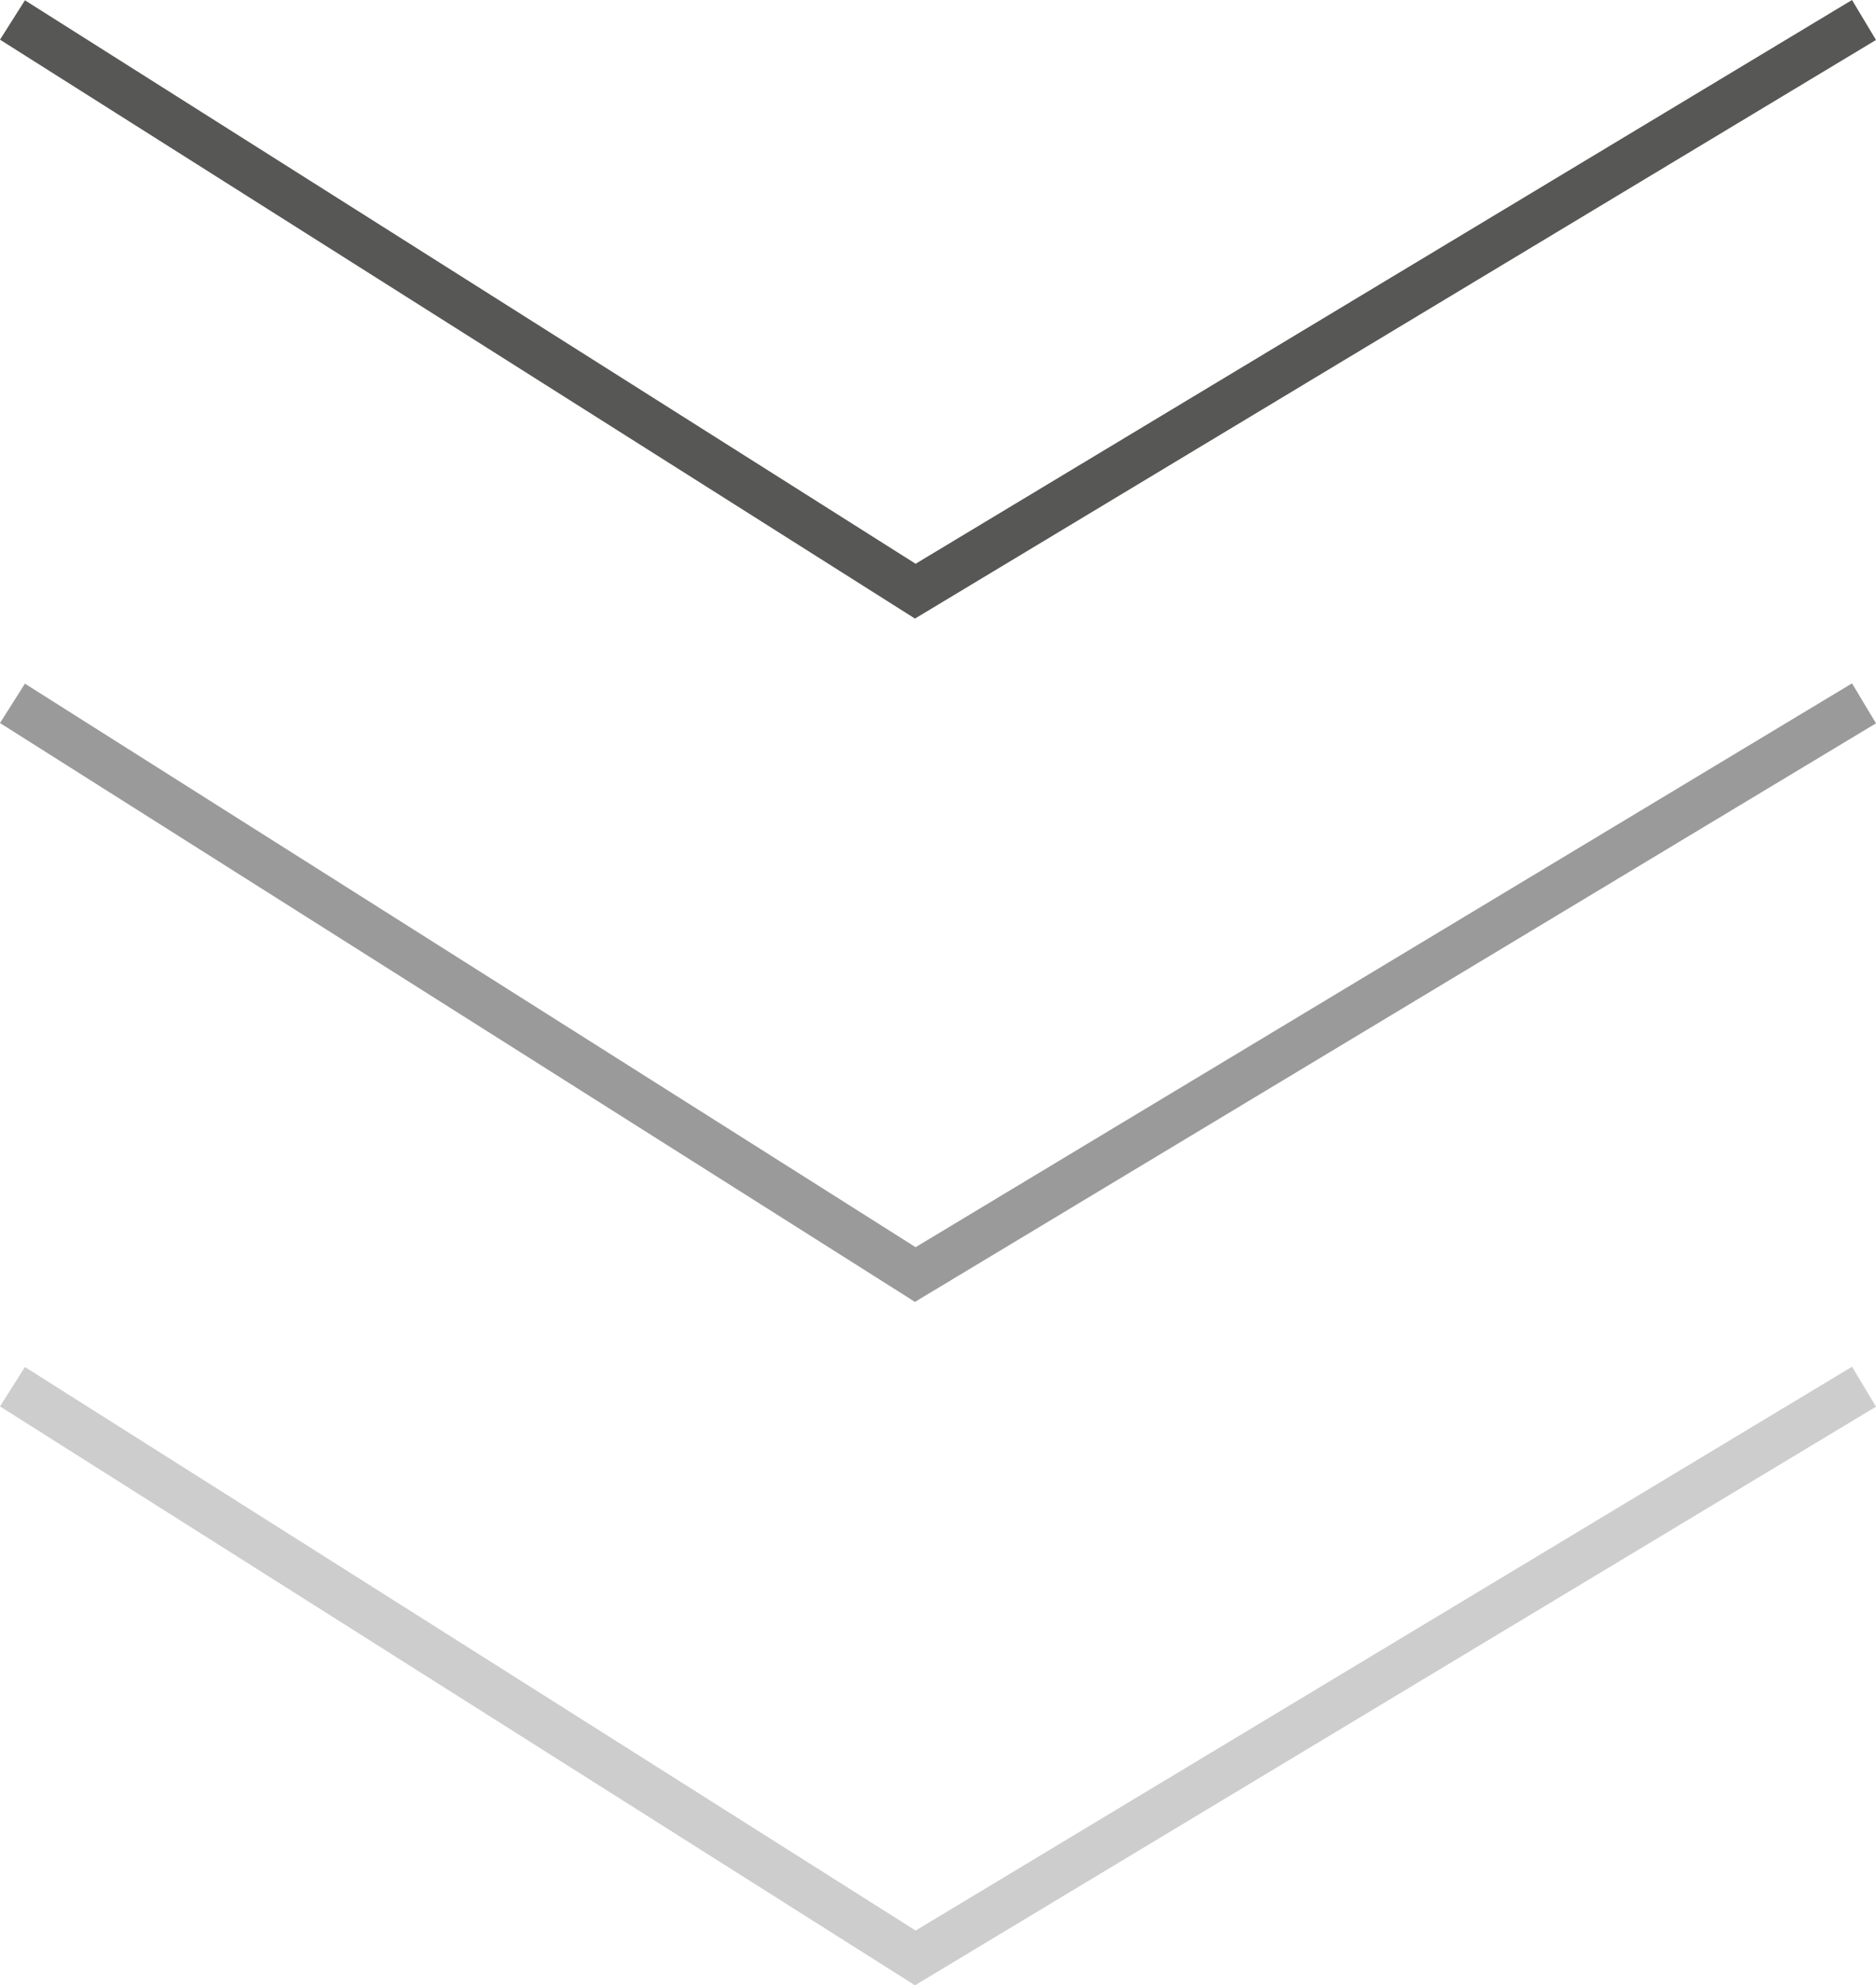
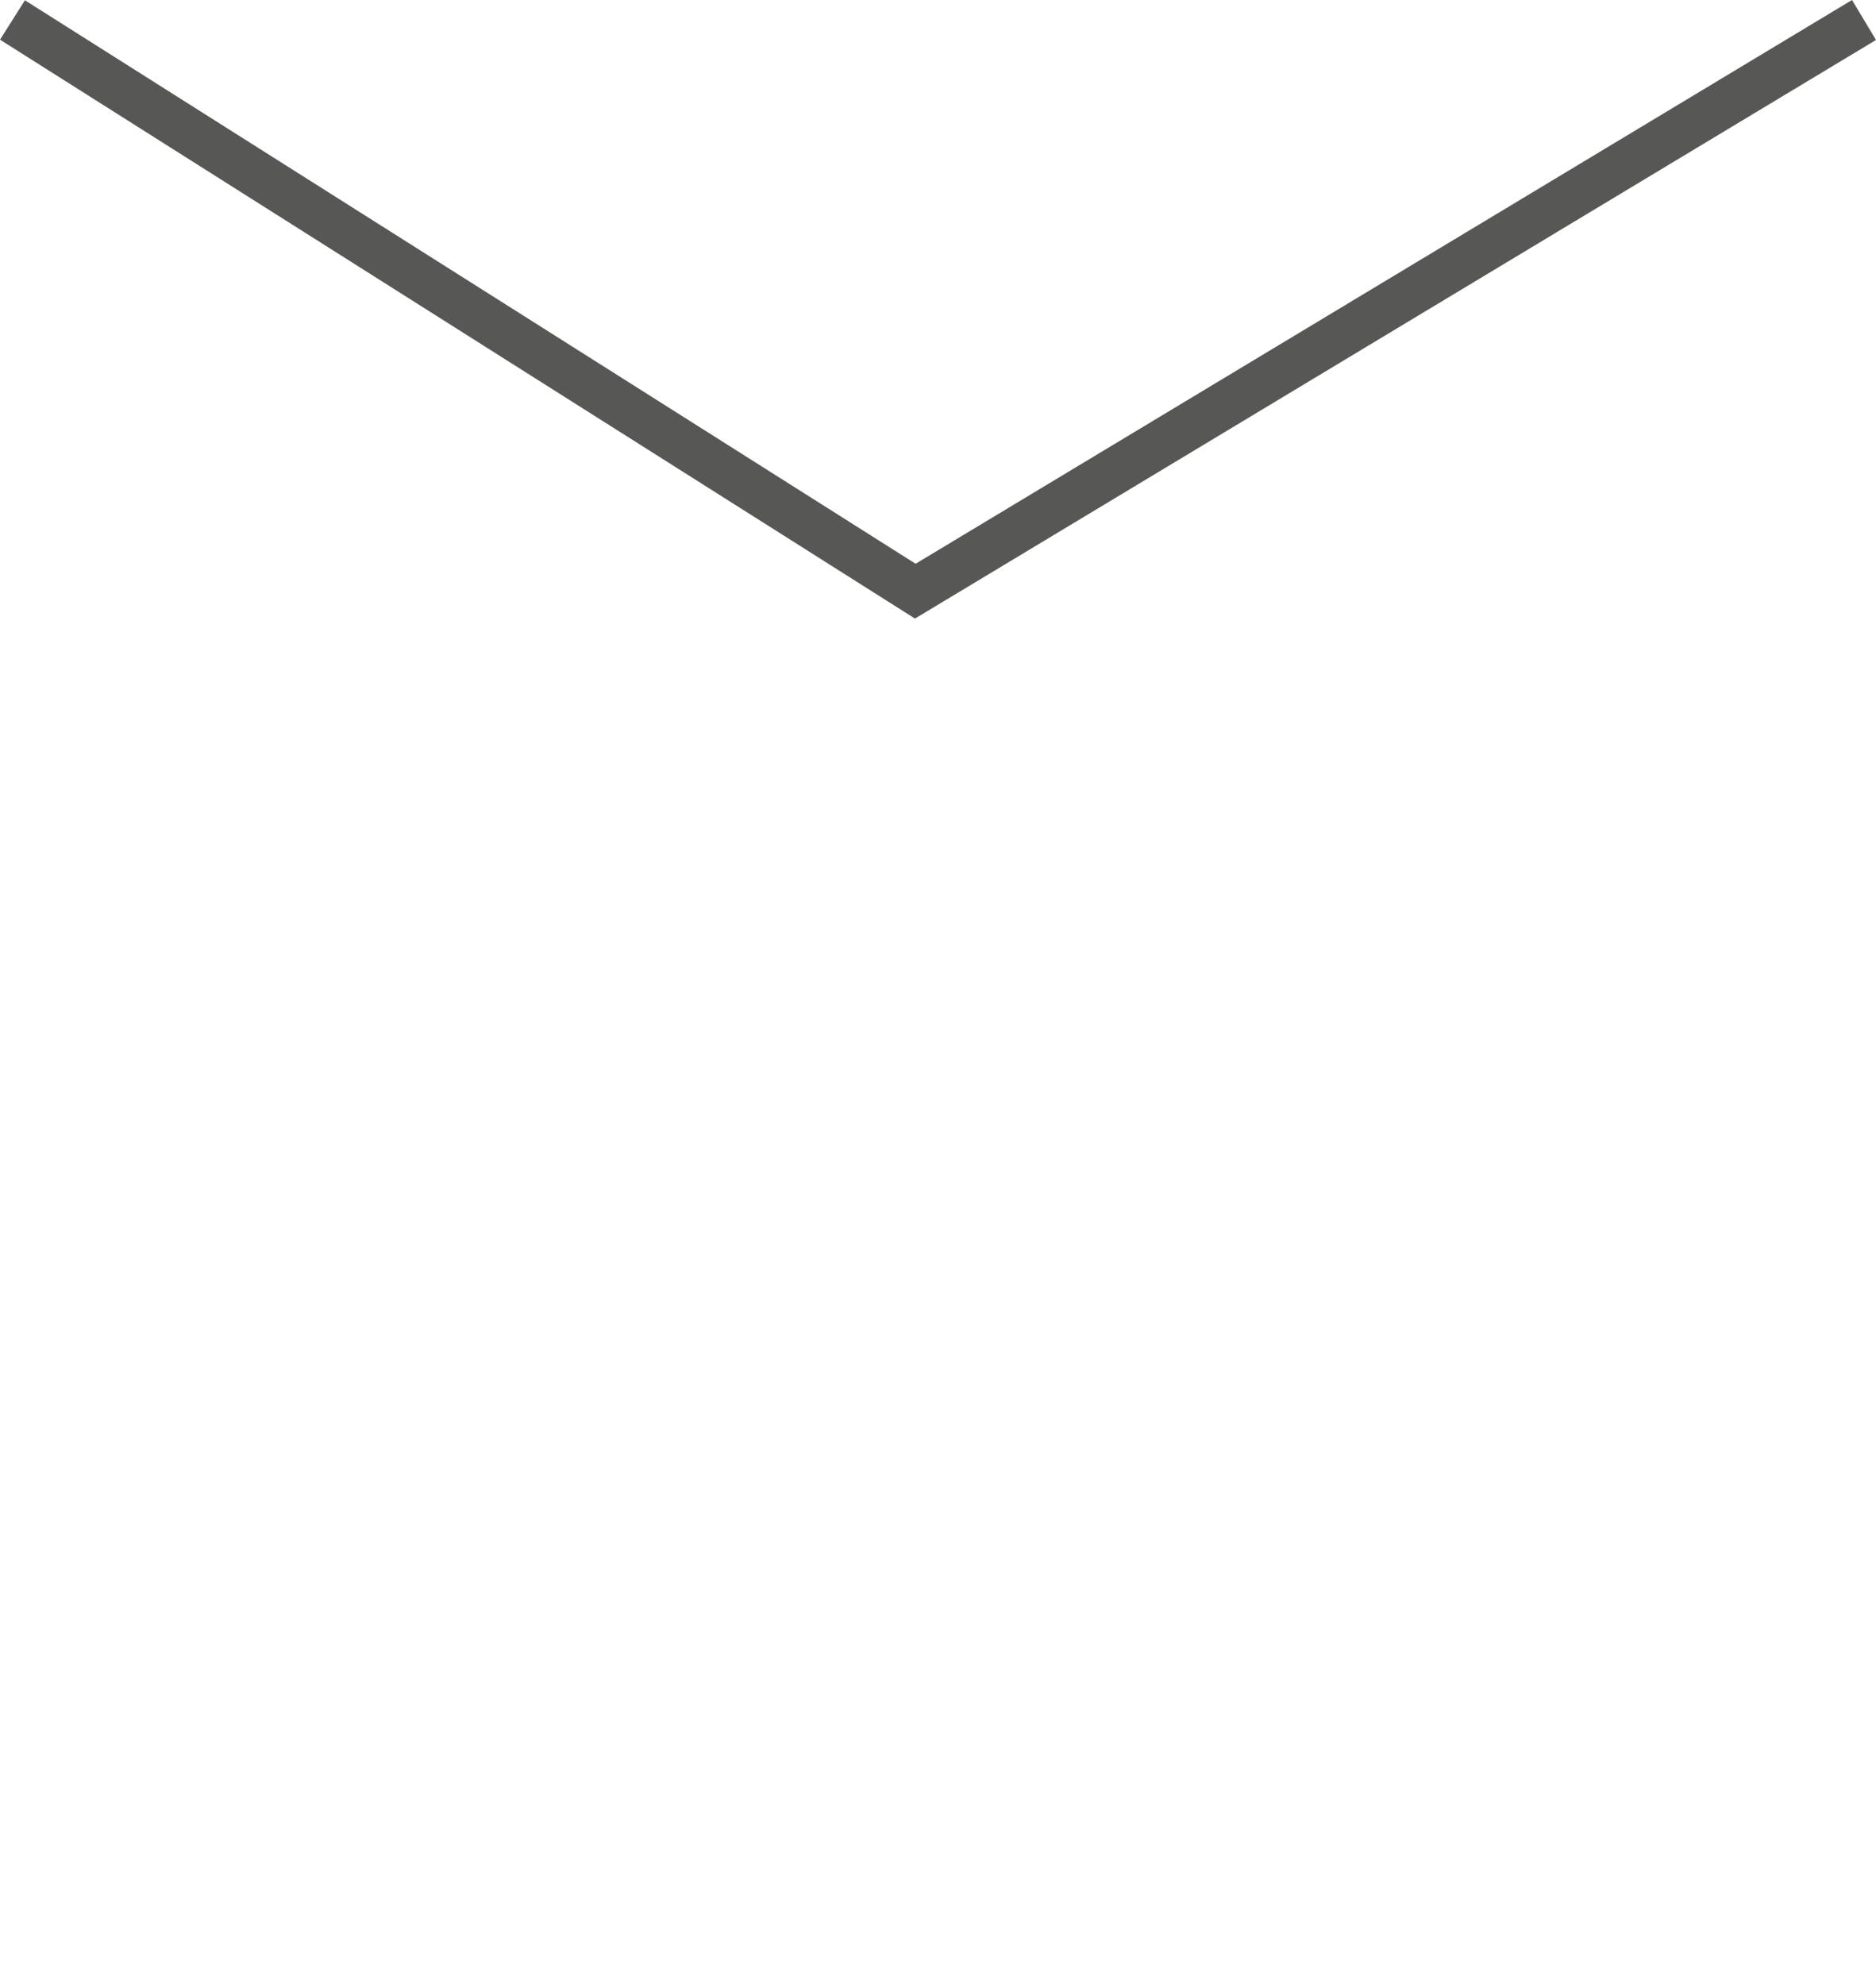
<svg xmlns="http://www.w3.org/2000/svg" version="1.1" id="Ebene_1" x="0px" y="0px" width="32.217px" height="34.078px" viewBox="0 0 32.217 34.078" enable-background="new 0 0 32.217 34.078" xml:space="preserve">
  <g>
    <polygon fill="#575756" points="15.713,10.618 0,0.681 0.428,0.005 15.724,9.677 31.805,0 32.217,0.686  " />
  </g>
  <g opacity="0.6">
-     <polygon fill="#575756" points="15.713,22.347 0,12.411 0.428,11.735 15.724,21.408 31.805,11.73 32.217,12.416  " />
-   </g>
+     </g>
  <g opacity="0.3">
-     <polygon fill="#575756" points="15.713,34.078 0,24.141 0.428,23.465 15.724,33.138 31.805,23.46 32.217,24.146  " />
-   </g>
+     </g>
</svg>